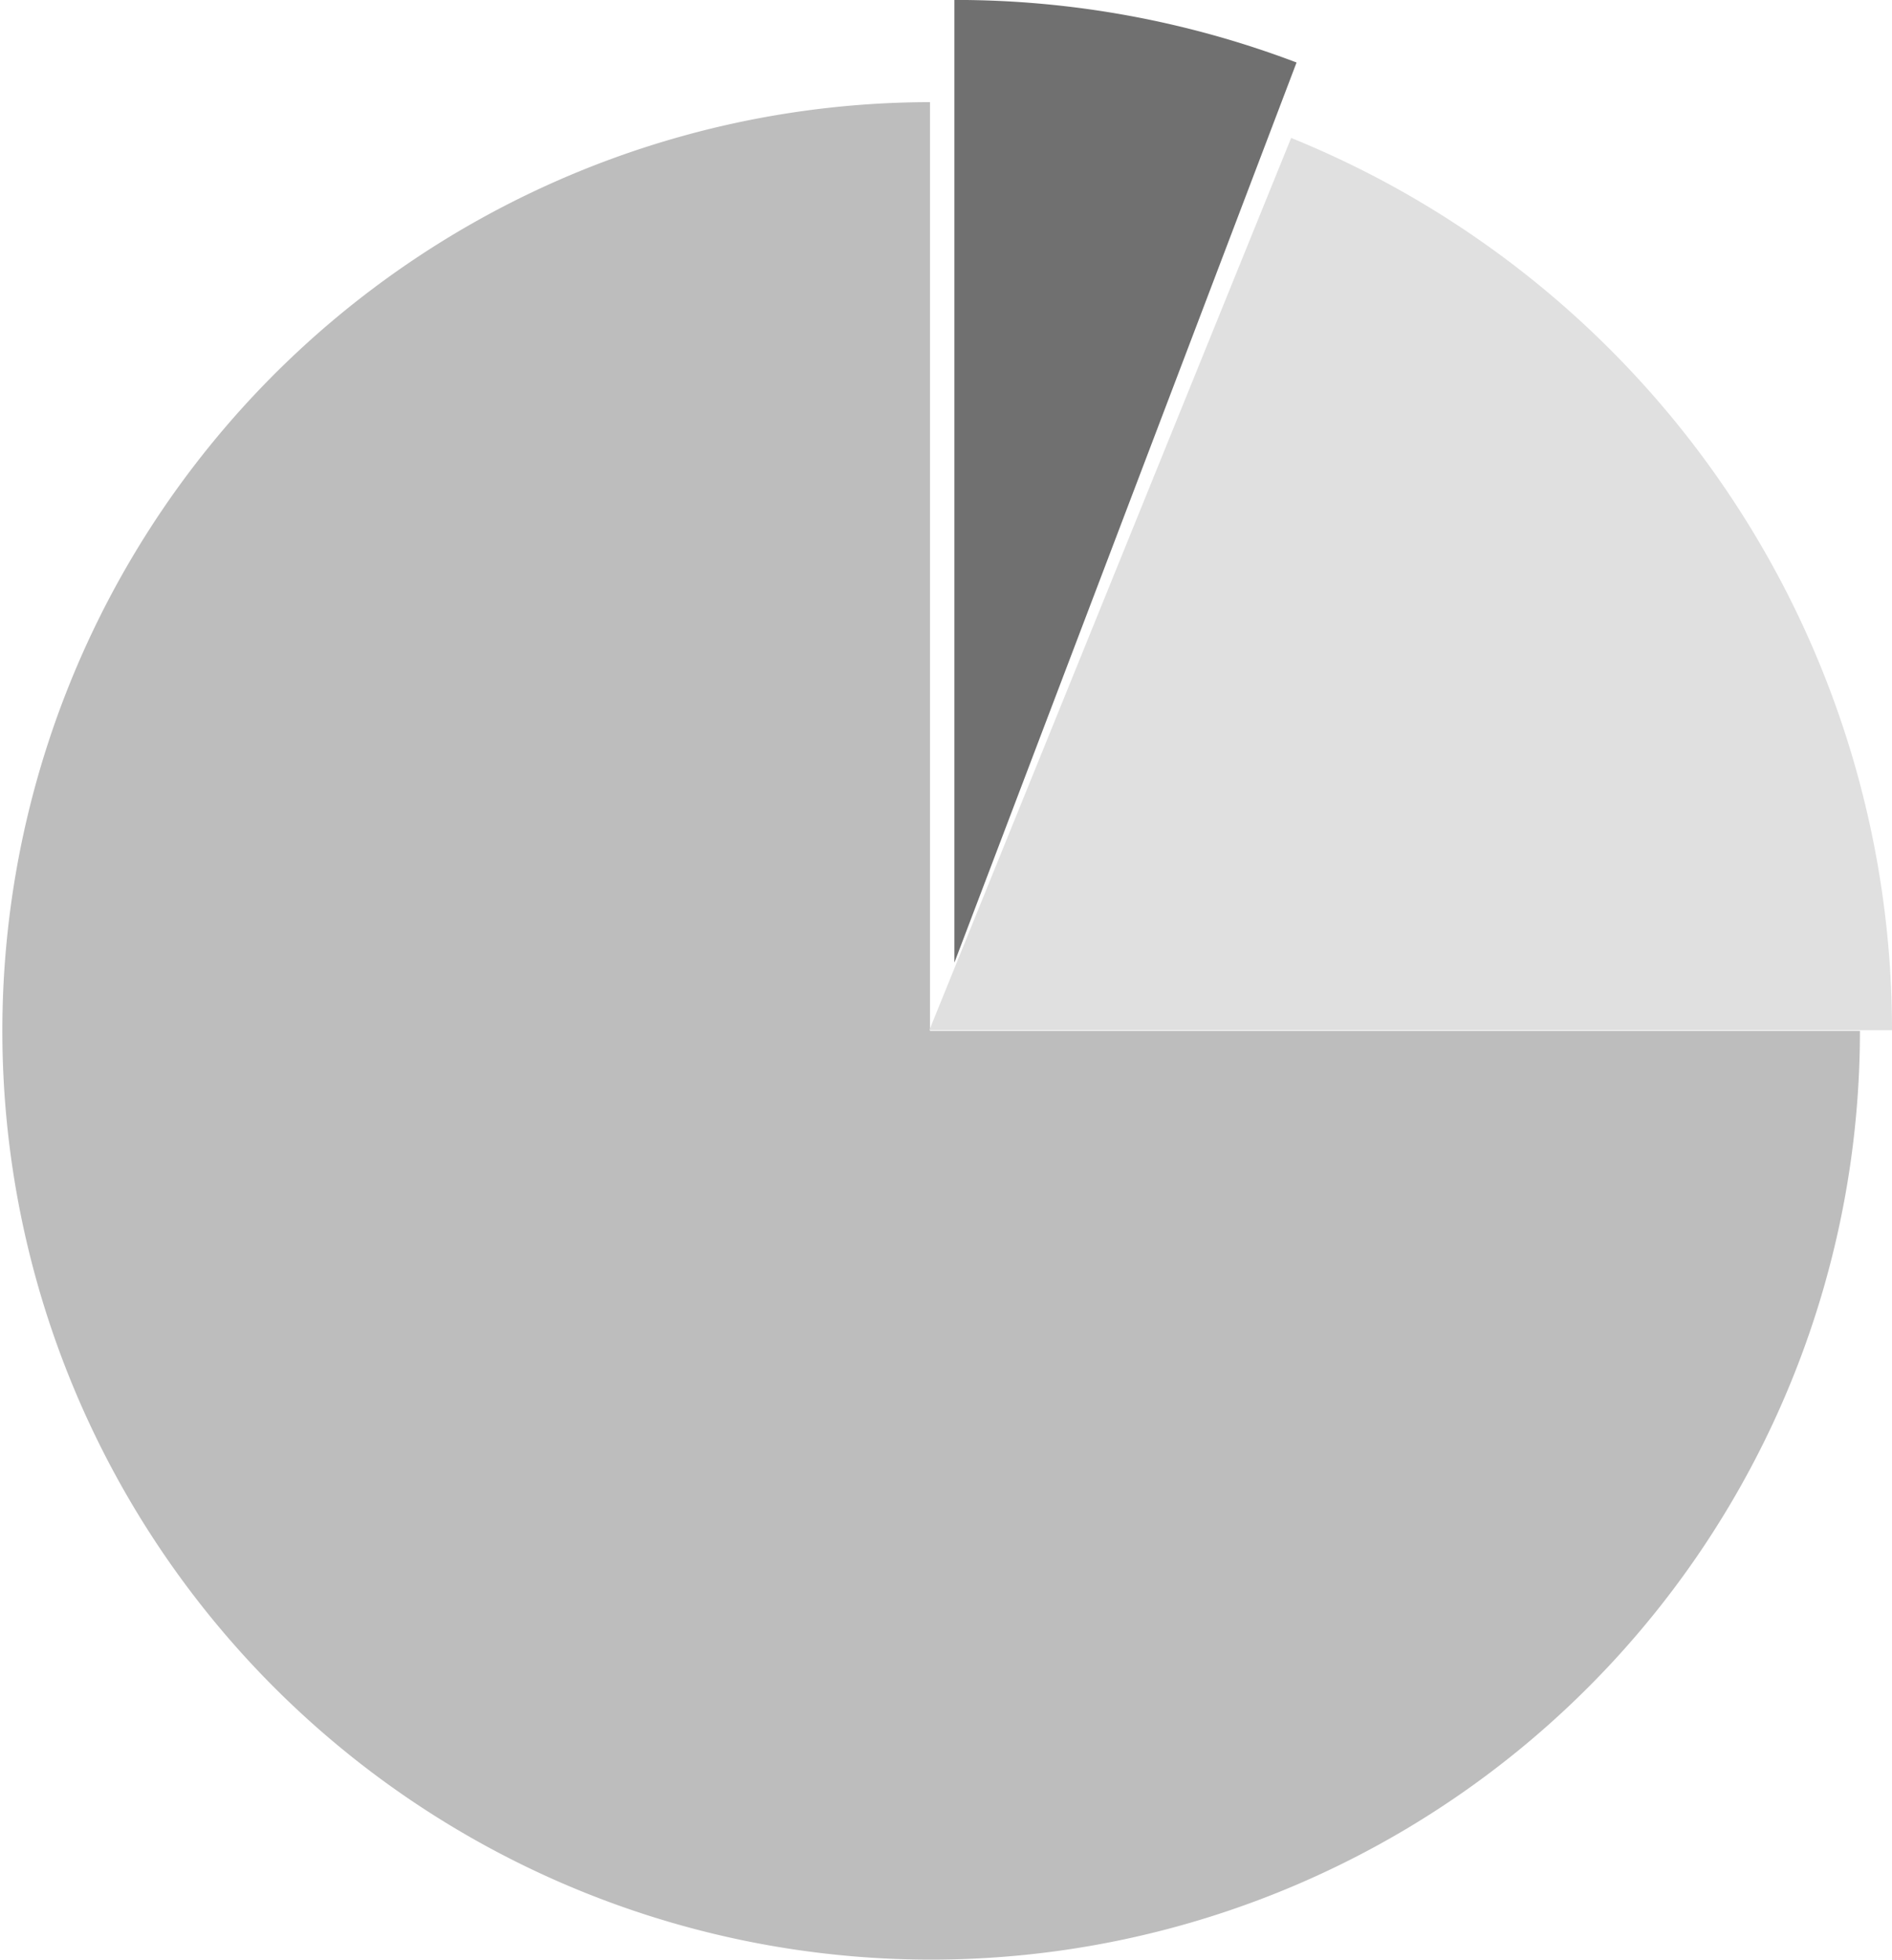
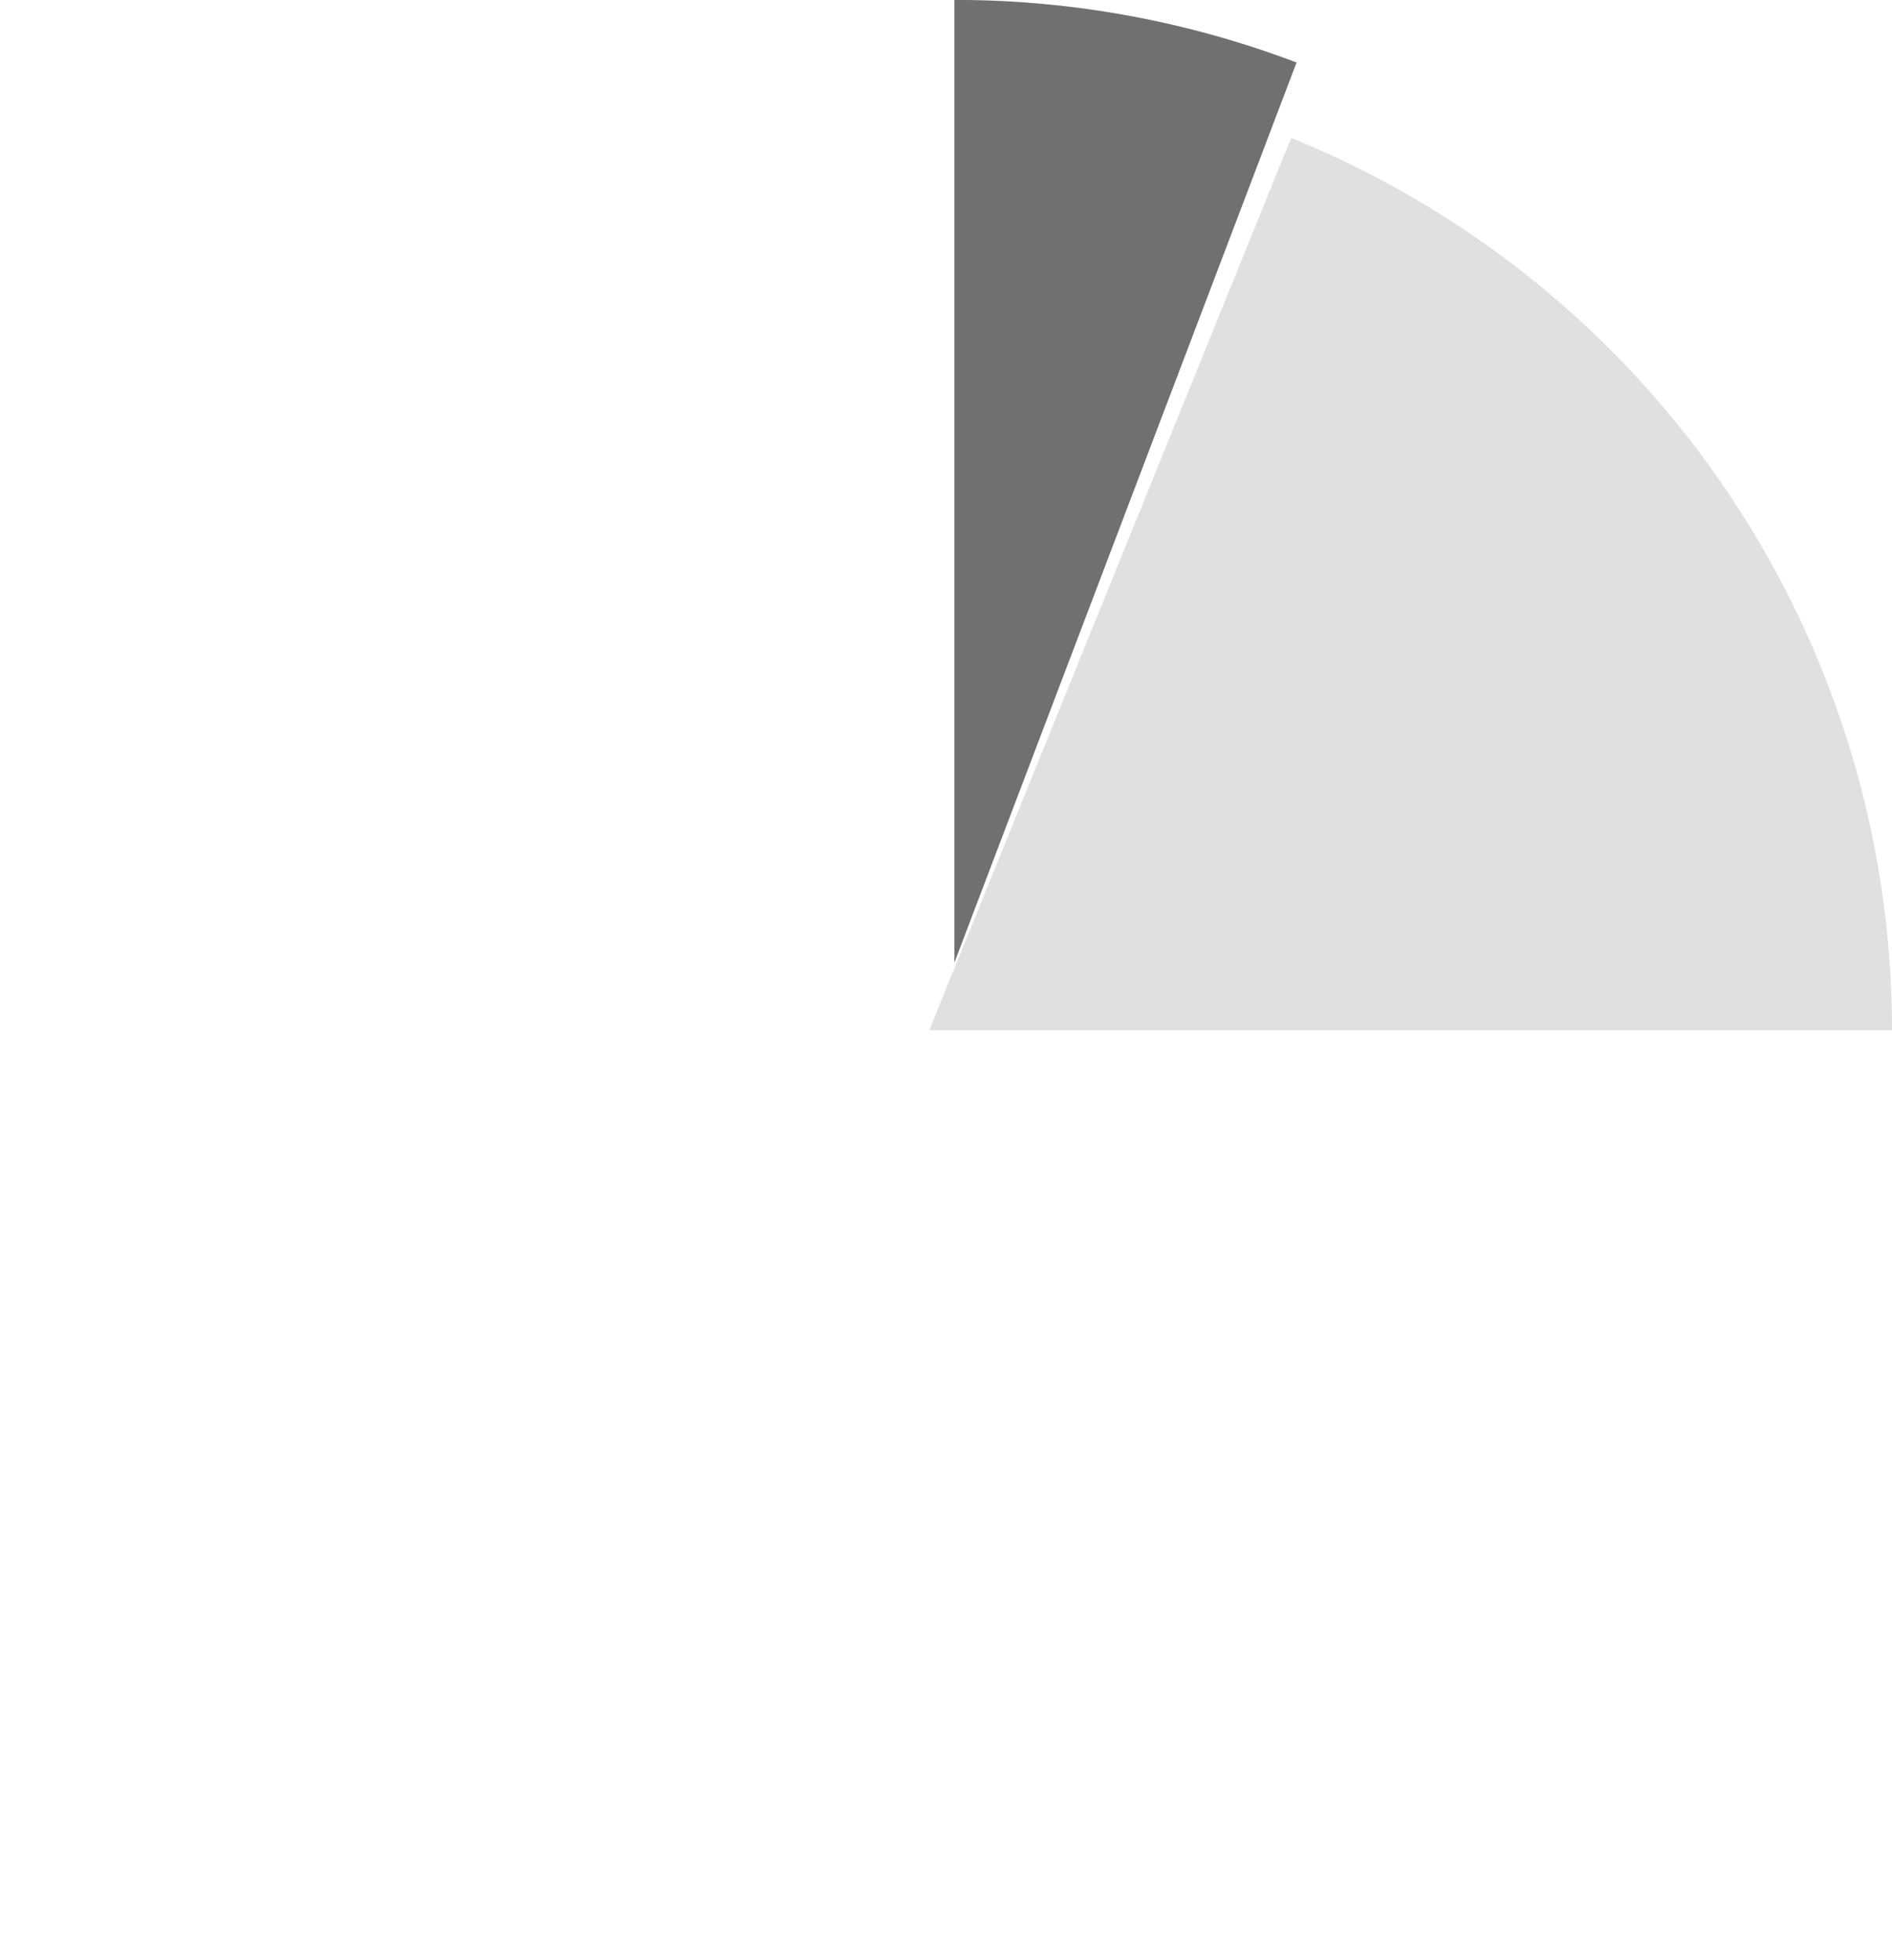
<svg xmlns="http://www.w3.org/2000/svg" width="32.931" height="34.111" viewBox="0 0 32.931 34.111">
  <g id="그룹_87" data-name="그룹 87" transform="translate(-885.384 -4141.619)">
-     <path id="패스_310" data-name="패스 310" d="M16.187,5.05A16.166,16.166,0,1,0,32.373,21.216H16.187Z" transform="translate(885.384 4138.347)" fill="#bdbdbd" />
    <path id="패스_311" data-name="패스 311" d="M44.976,17.185V.429a16.72,16.72,0,0,1,5.955,1.089Z" transform="translate(857.02 4141.189)" fill="#707070" />
    <path id="패스_312" data-name="패스 312" d="M44.976,22.2H61.732A16.761,16.761,0,0,0,51.274,6.669Z" transform="translate(856.583 4137.351)" fill="#e0e0e0" />
  </g>
</svg>